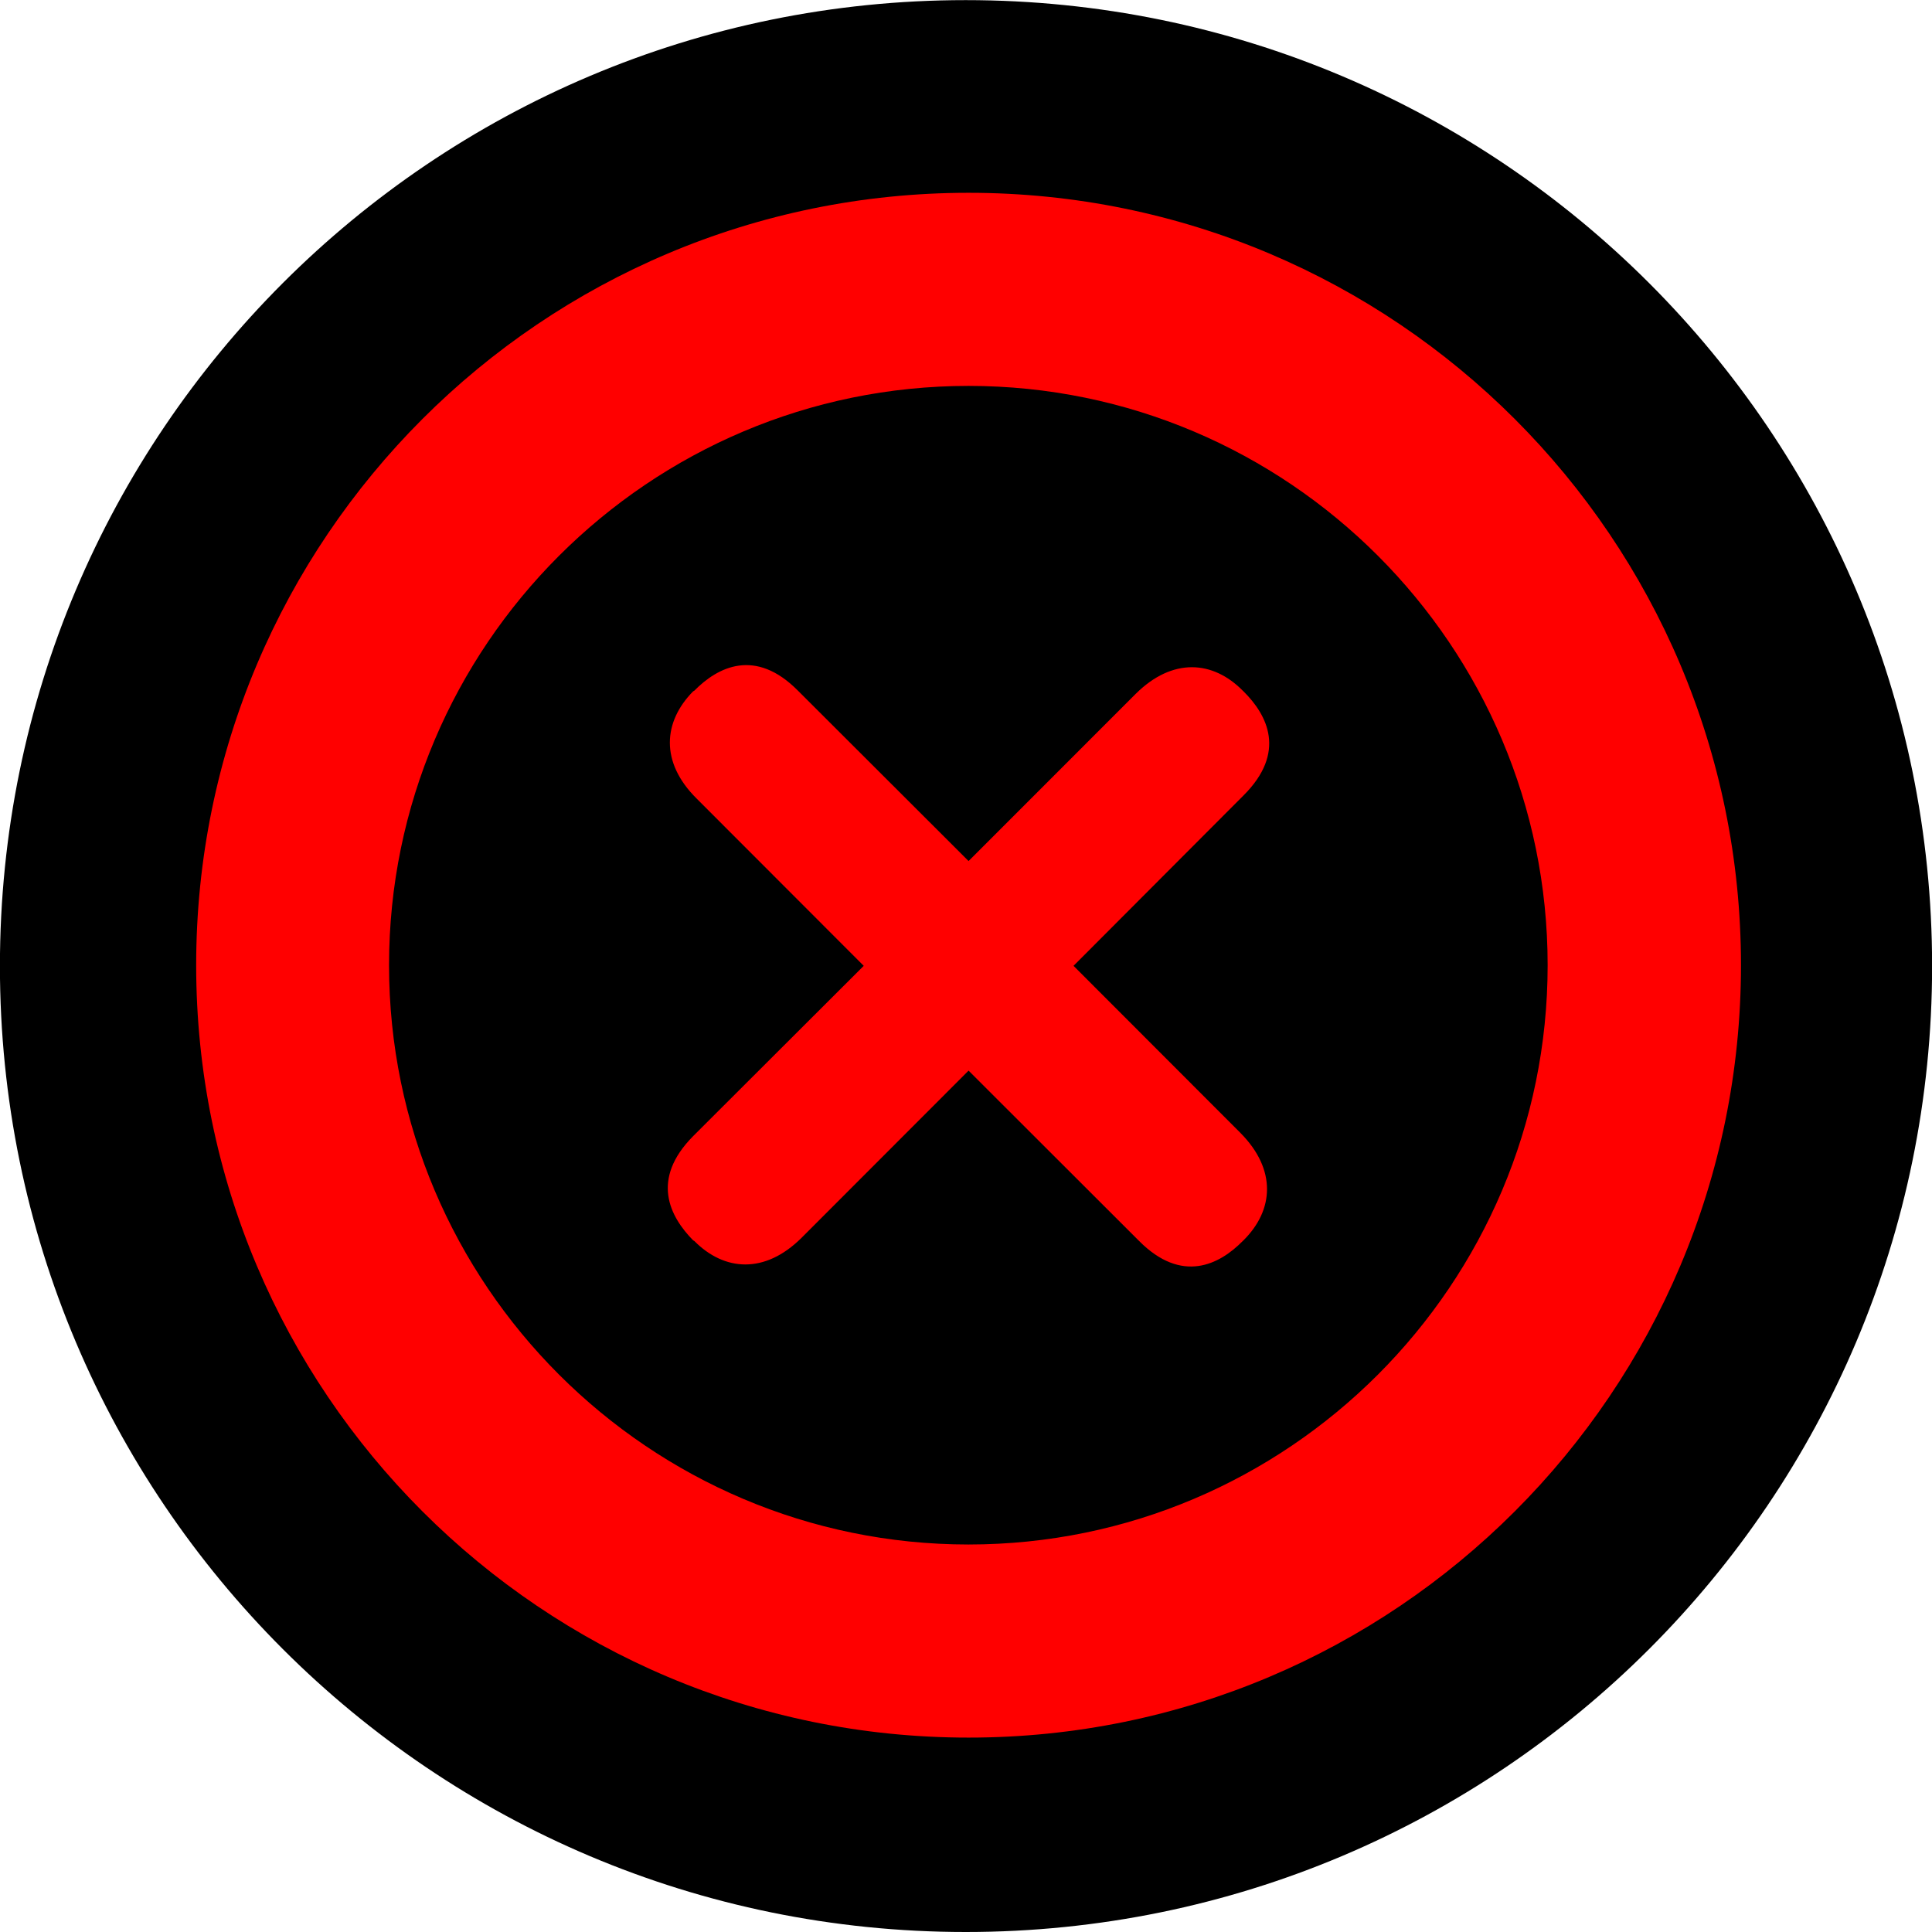
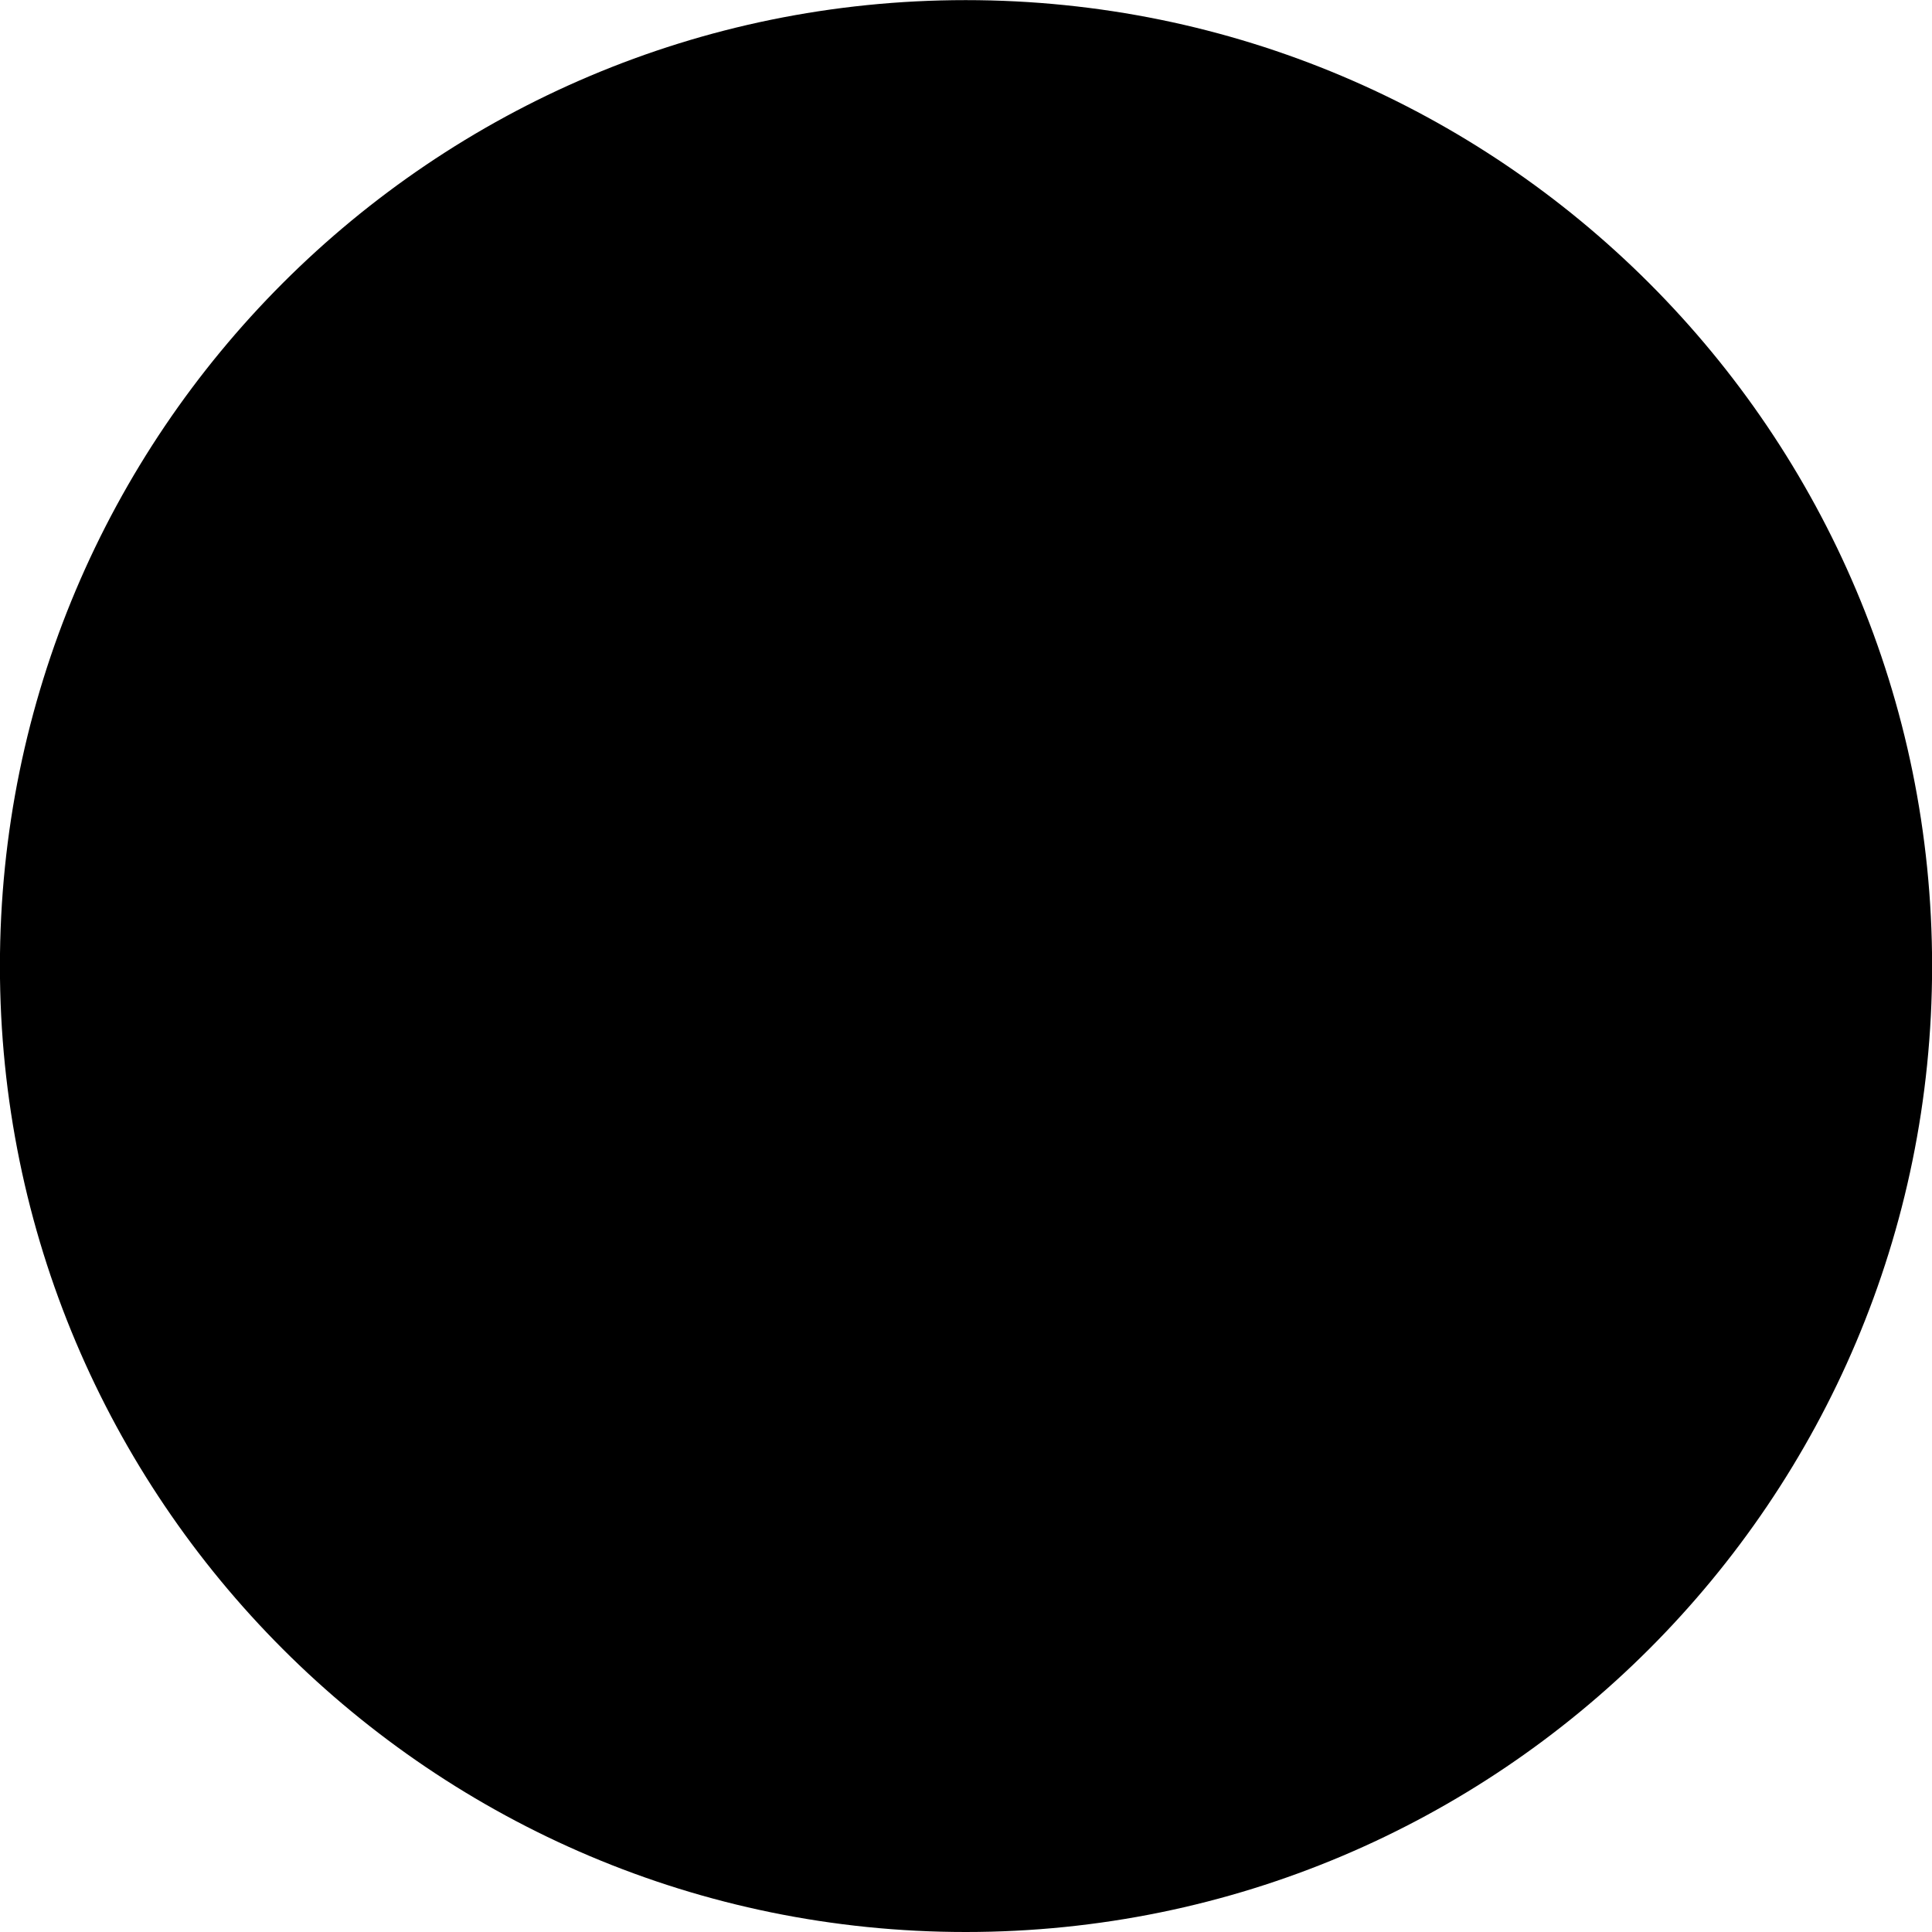
<svg xmlns="http://www.w3.org/2000/svg" width="48" height="48">
  <path style="fill:#000;fill-opacity:1;fill-rule:nonzero;stroke:none" d="M0 0c9.109 0 16.49 7.379 16.49 16.482S9.109 32.965 0 32.965c-9.1 0-16.48-7.38-16.48-16.483C-16.48 7.379-9.1 0 0 0" transform="matrix(1.456 0 0 -1.456 23.993 48)" />
-   <path style="fill:red;fill-opacity:1;fill-rule:nonzero;stroke:none" d="M0 0c-7.279 0-13.18-5.9-13.18-13.18 0-7.279 5.901-13.18 13.18-13.18 7.281 0 13.18 5.901 13.18 13.18C13.18-5.9 7.281 0 0 0m0-23.065c-5.449 0-9.889 4.434-9.889 9.885S-5.449-3.295 0-3.295c5.451 0 9.881-4.434 9.881-9.885S5.451-23.065 0-23.065" transform="matrix(1.456 0 0 -1.456 24.064 4.79)" />
-   <path style="fill:red;fill-opacity:1;fill-rule:nonzero;stroke:none" d="m0 0-.012.011c-.509.516-1.199.57-1.828-.055l-2.851-2.852L-7.602.011c-.728.735-1.369.406-1.769 0L-9.391 0c-.509-.516-.57-1.207.061-1.831l2.85-2.853-2.911-2.906c-.73-.737-.4-1.371 0-1.778l.02-.011c.51-.515 1.201-.571 1.83.054l2.85 2.853 2.91-2.907c.73-.734 1.371-.405 1.769 0L0-9.368c.52.516.568 1.207-.051 1.832L-2.9-4.684 0-1.777C.738-1.042.41-.406 0 0" transform="matrix(1.456 0 0 -1.456 30.894 17.176)" />
</svg>